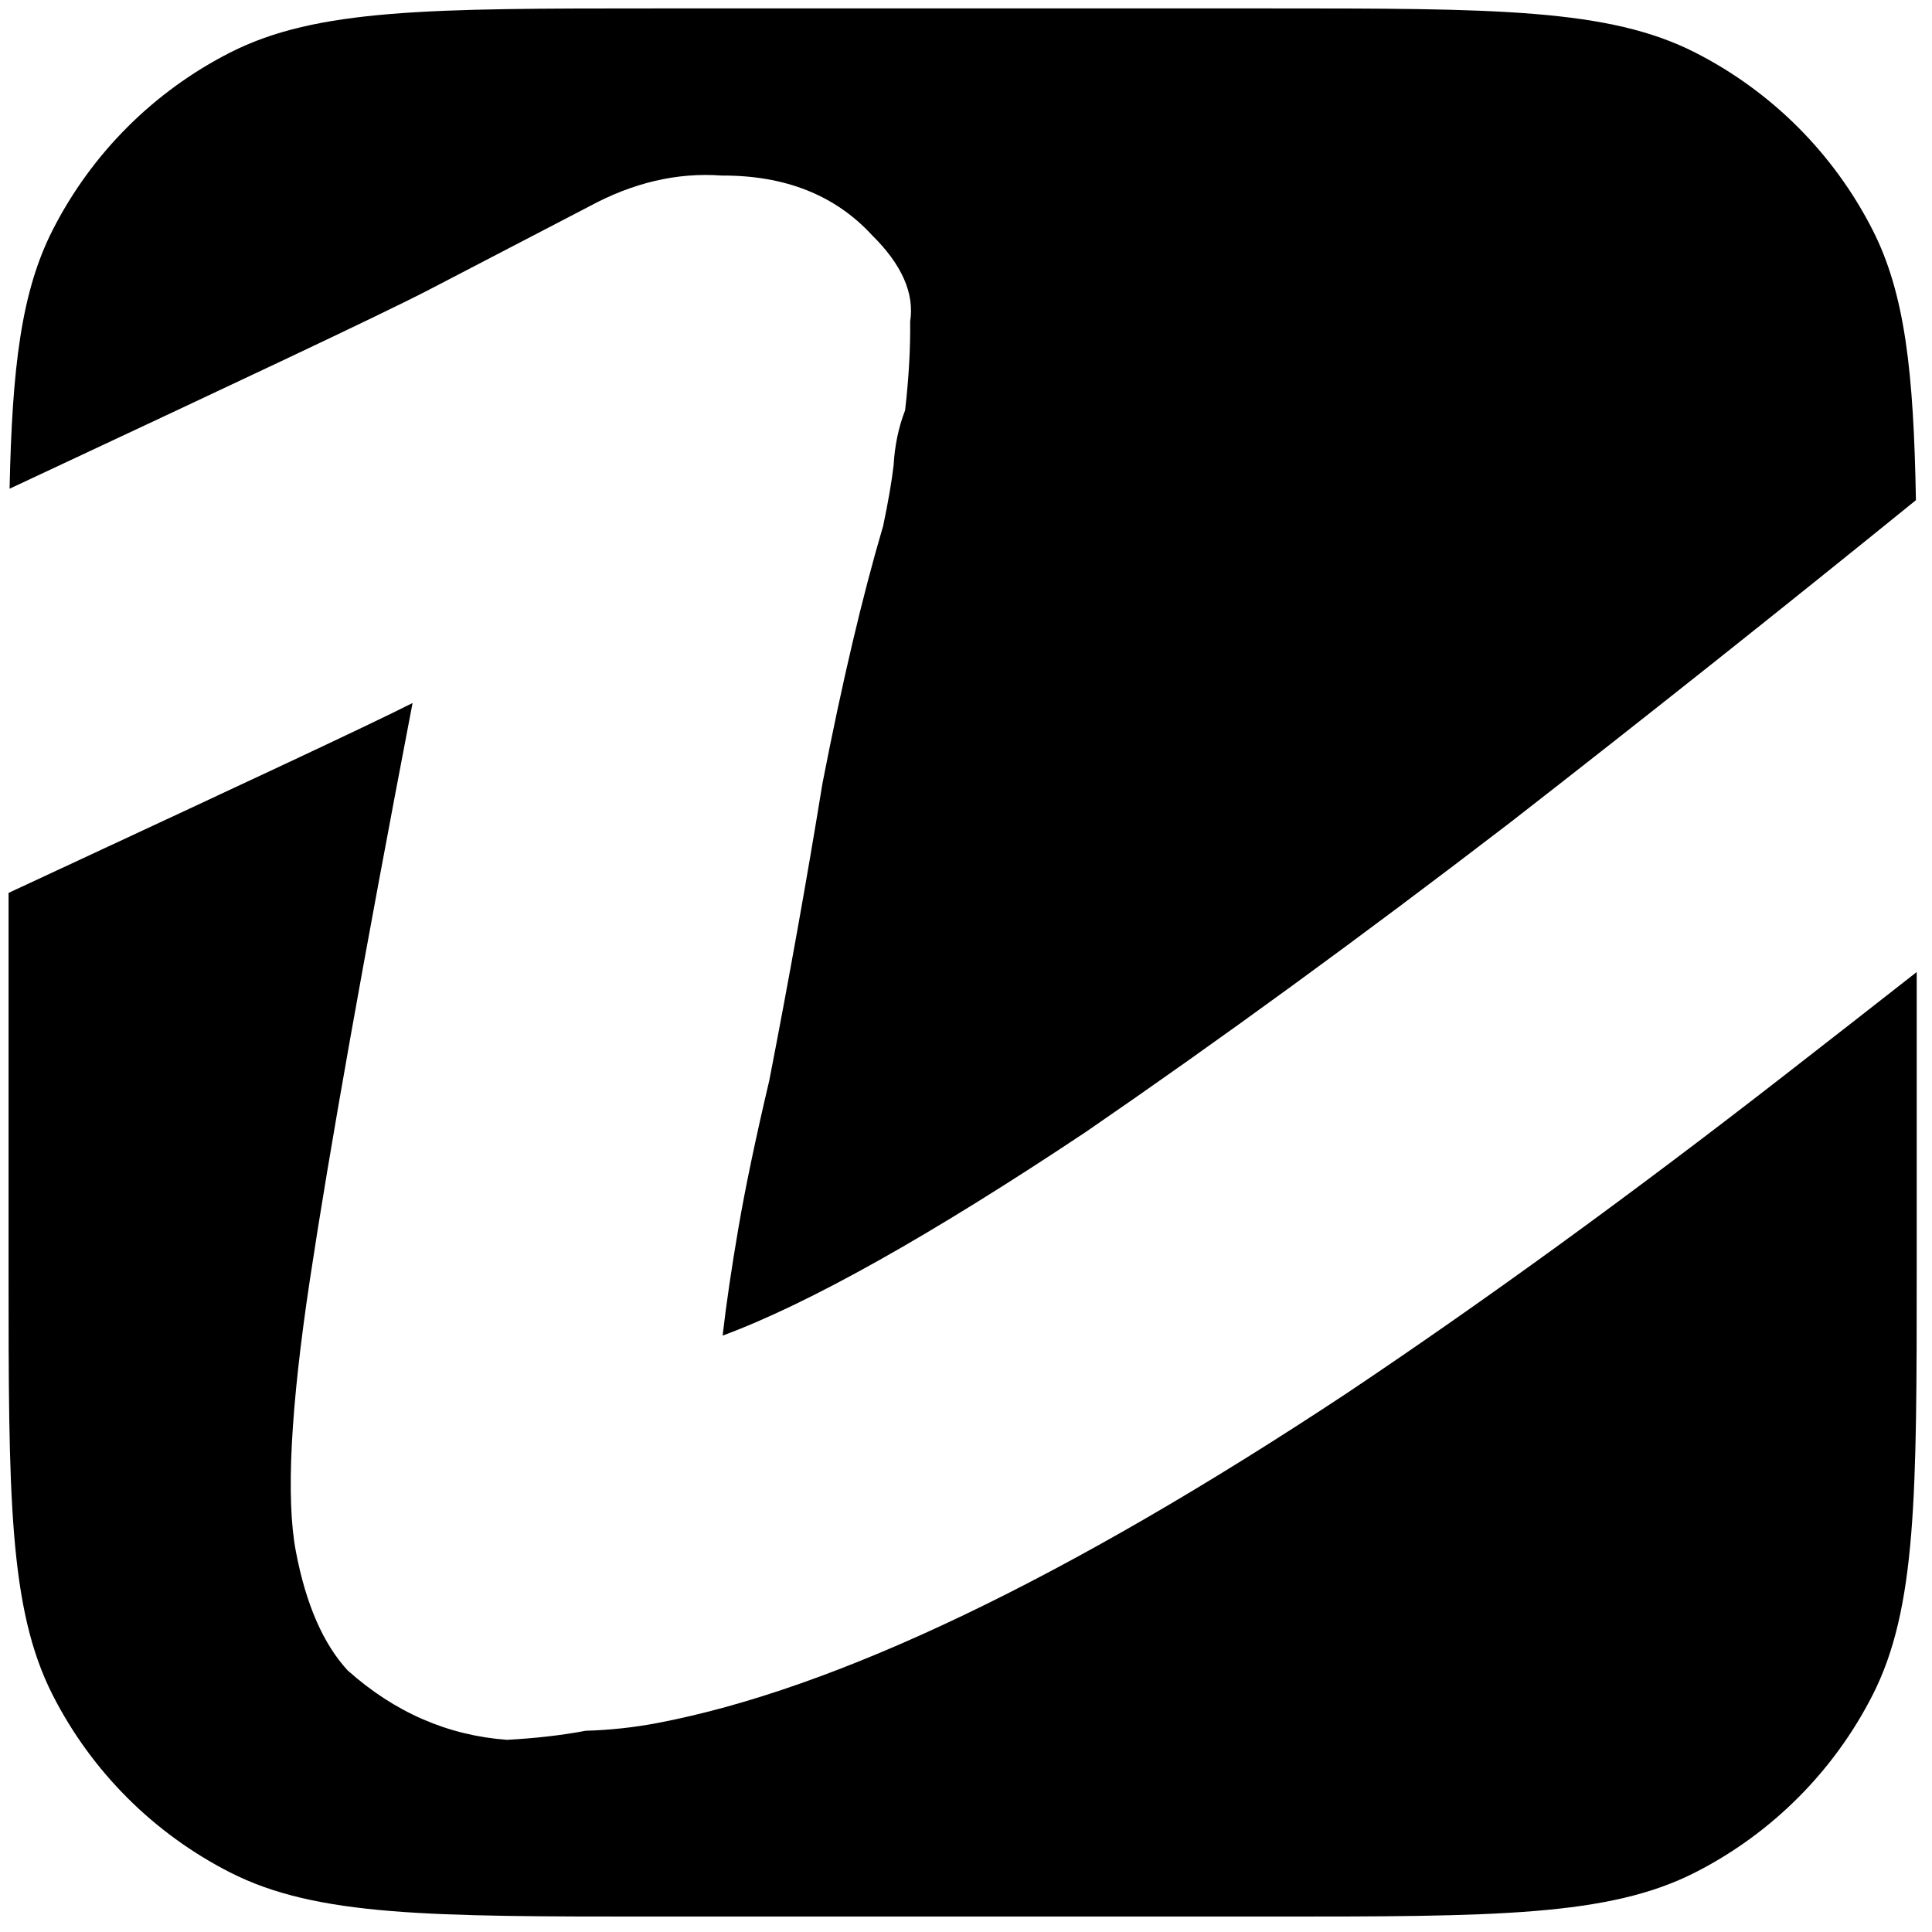
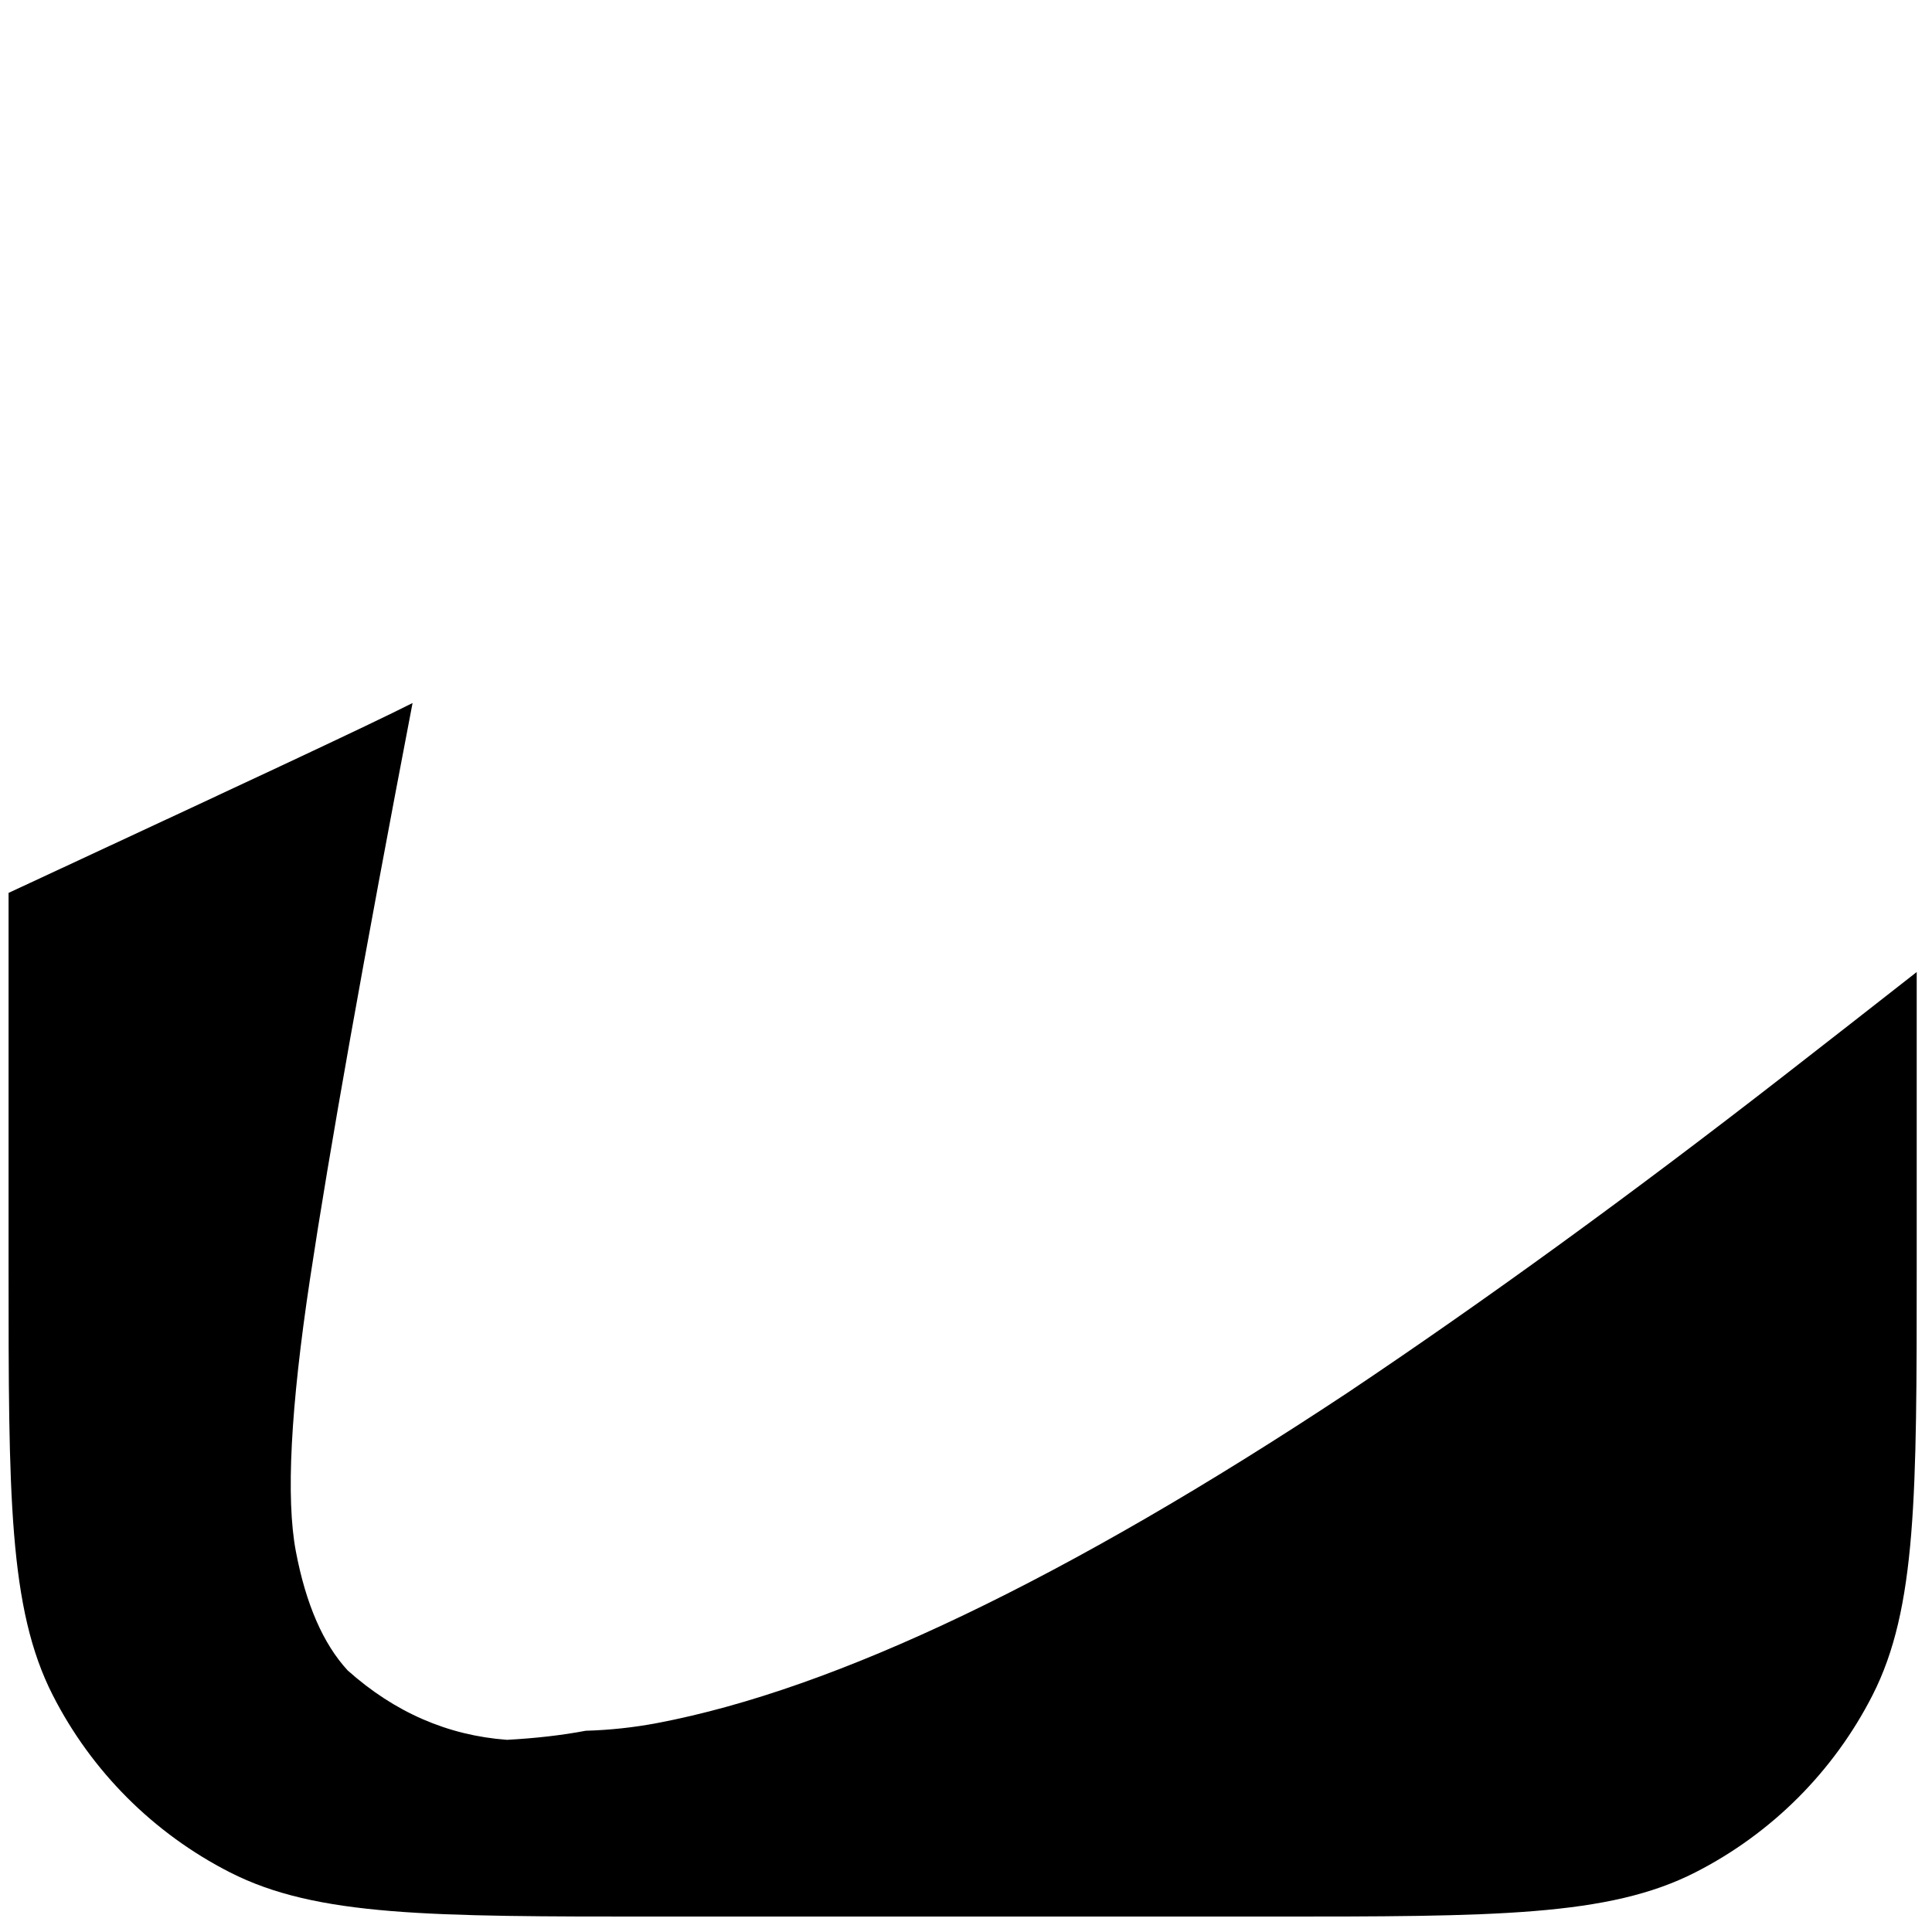
<svg xmlns="http://www.w3.org/2000/svg" width="81" height="81" viewBox="0 0 81 81" fill="none">
-   <path d="M0.402 20.489C0.919 20.247 1.435 20.006 1.947 19.766C9.266 16.338 15.947 13.208 17.992 12.145L24.684 8.664C26.536 7.657 28.394 7.223 30.258 7.36C32.911 7.348 35.009 8.179 36.552 9.851C37.808 11.087 38.343 12.296 38.159 13.477C38.172 14.621 38.101 15.863 37.947 17.202C37.673 17.91 37.512 18.677 37.465 19.505C37.388 20.175 37.242 21.021 37.028 22.044C36.157 24.994 35.309 28.594 34.482 32.846C33.822 36.902 33.078 41.056 32.251 45.307C31.685 47.708 31.256 49.754 30.965 51.447C30.673 53.141 30.45 54.657 30.296 55.996C33.922 54.653 38.999 51.806 45.526 47.456C51.128 43.608 57.049 39.291 63.289 34.504C68.915 30.129 74.594 25.617 80.326 20.97C80.231 15.609 79.873 12.316 78.507 9.635C76.877 6.436 74.276 3.836 71.077 2.206C67.441 0.353 62.68 0.353 53.159 0.353H27.559C18.038 0.353 13.278 0.353 9.642 2.206C6.443 3.836 3.842 6.436 2.212 9.635C0.887 12.236 0.51 15.41 0.402 20.489Z" fill="black" />
  <path d="M80.359 40.753V53.153C80.359 62.674 80.359 67.434 78.507 71.071C76.877 74.27 74.276 76.87 71.077 78.5C67.441 80.353 62.68 80.353 53.159 80.353H27.559C18.038 80.353 13.278 80.353 9.642 78.5C6.443 76.87 3.842 74.27 2.212 71.071C0.359 67.434 0.359 62.674 0.359 53.153V37.435C1.386 36.957 2.41 36.48 3.417 36.012C9.803 33.04 15.534 30.372 17.297 29.474C15.244 40.181 13.81 48.233 12.996 53.629C12.181 59.024 11.984 62.829 12.404 65.042C12.824 67.255 13.549 68.919 14.577 70.034C16.544 71.79 18.771 72.76 21.257 72.943C22.47 72.877 23.569 72.75 24.555 72.563C25.57 72.534 26.571 72.426 27.557 72.239C35.049 70.817 44.692 66.203 56.487 58.397C62.286 54.512 68.389 50.078 74.797 45.095C76.637 43.664 78.492 42.217 80.359 40.753Z" fill="black" />
</svg>